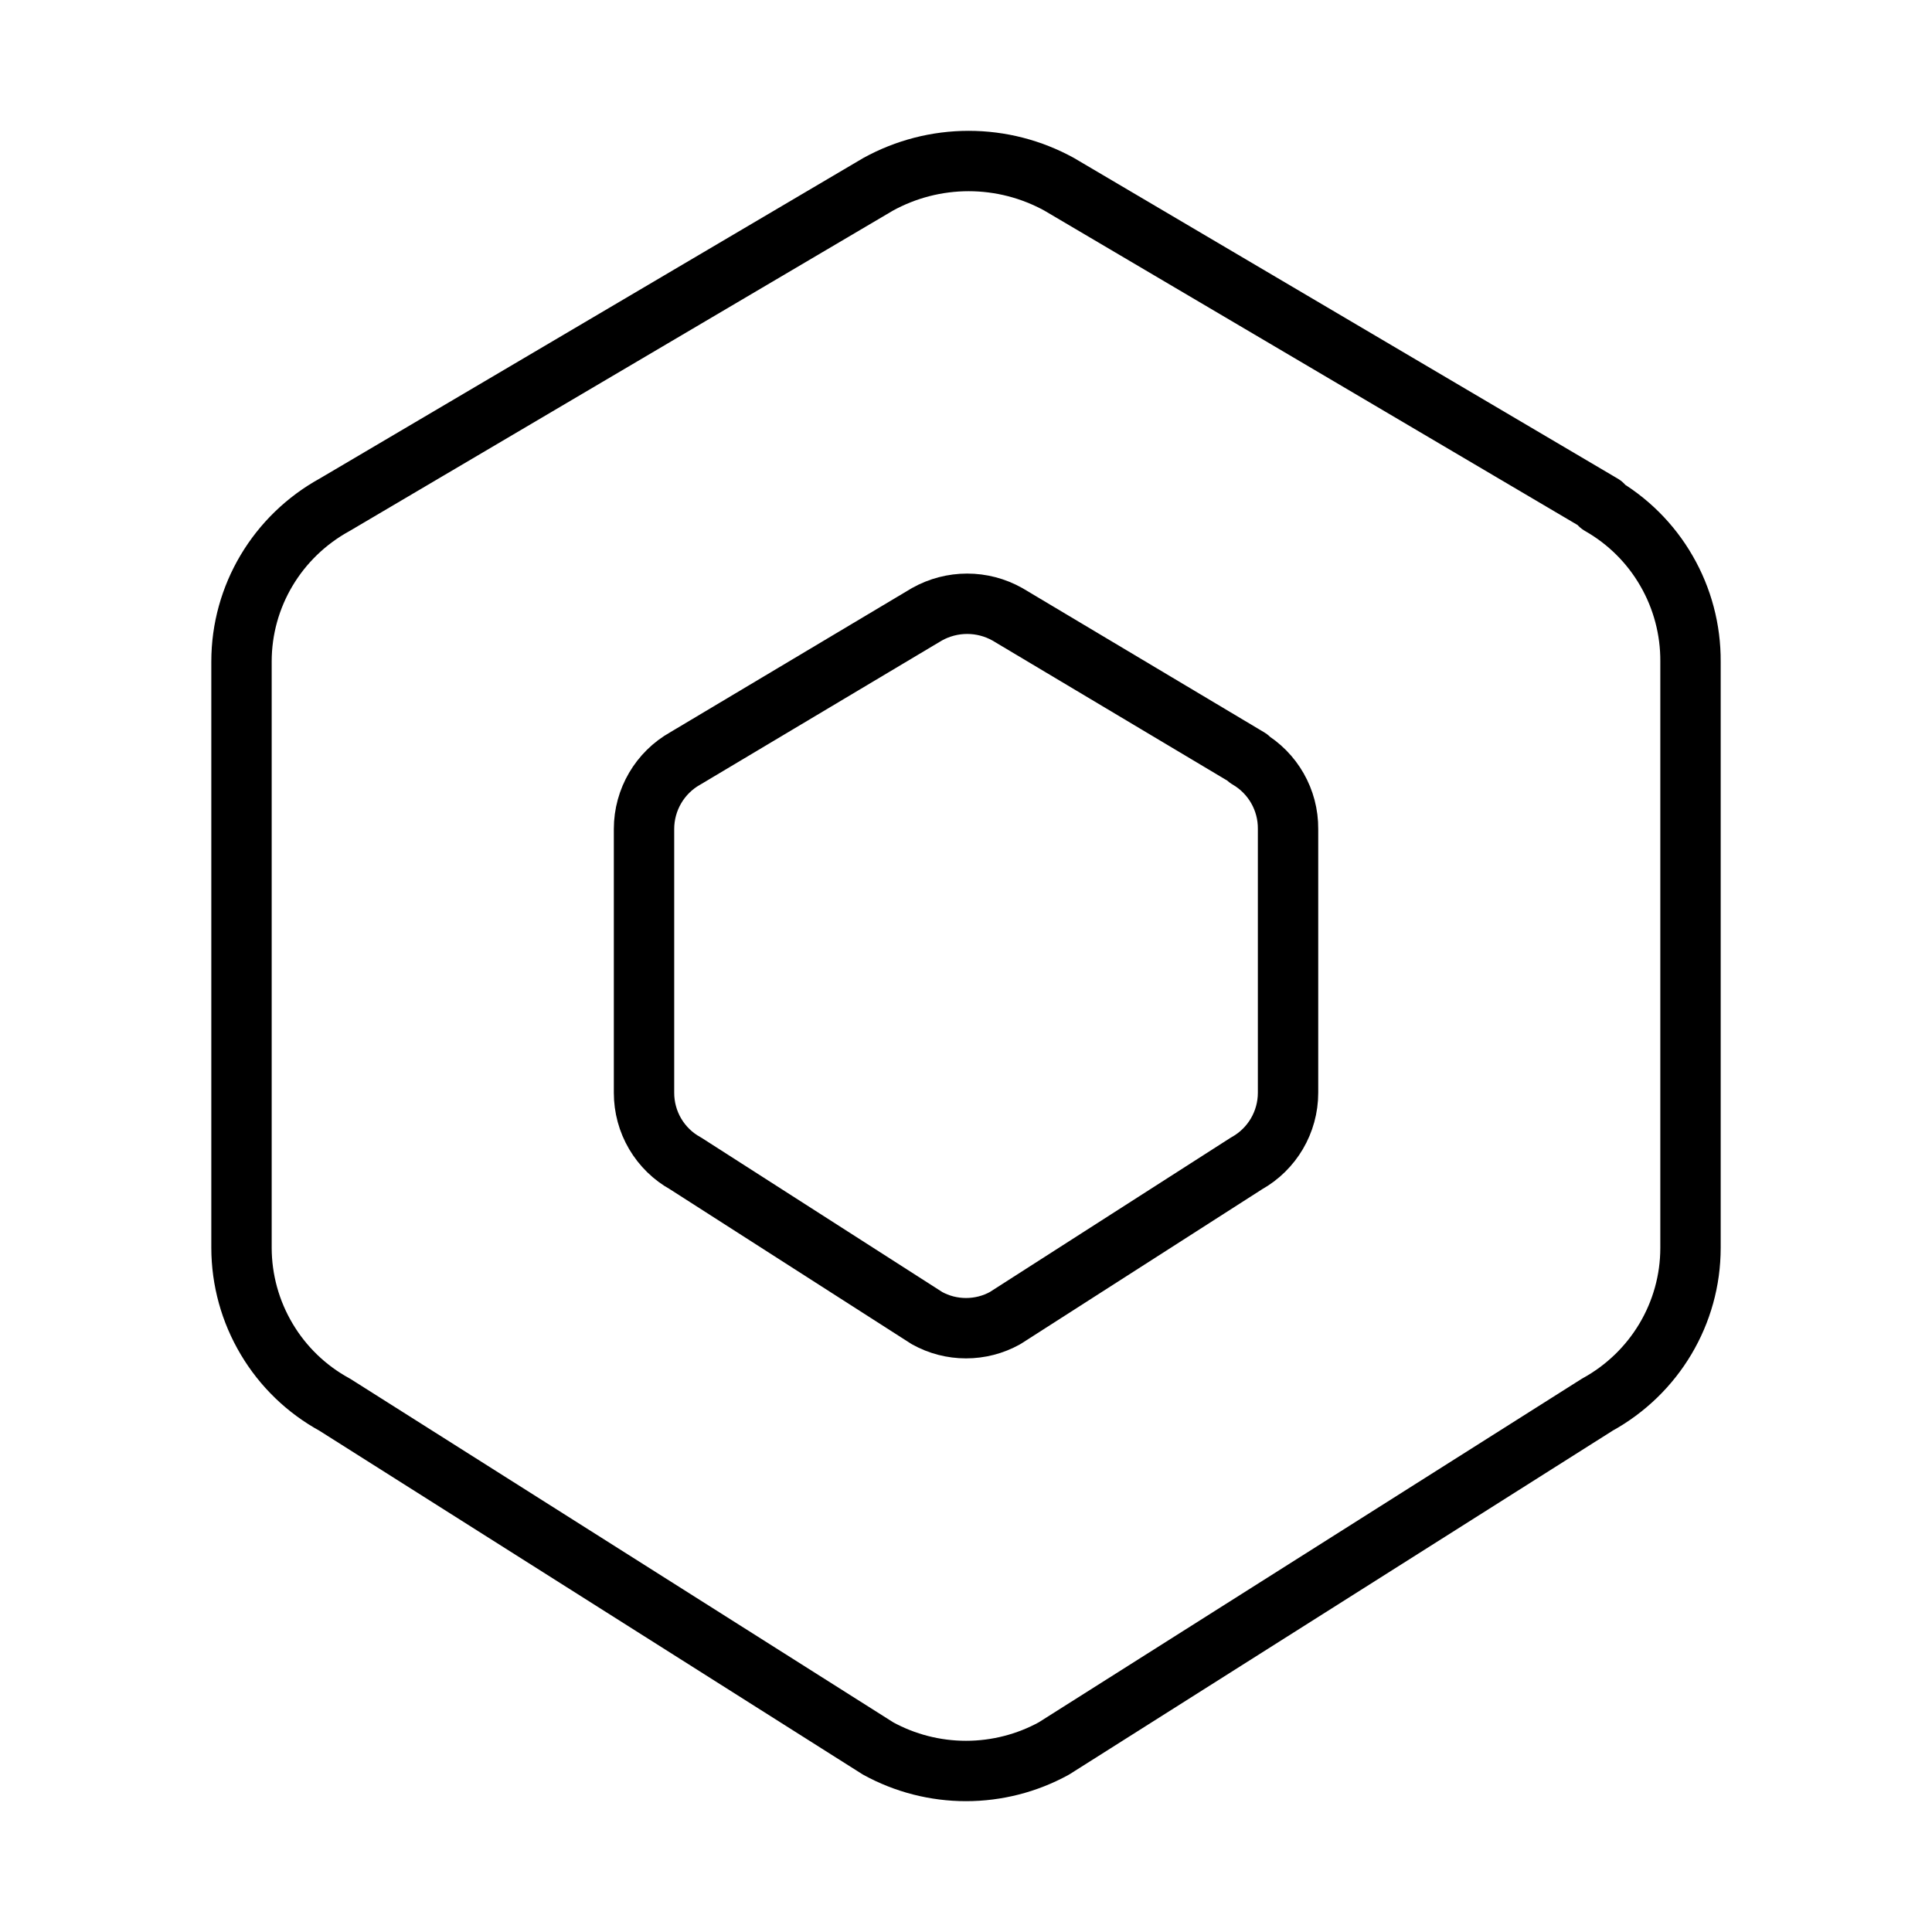
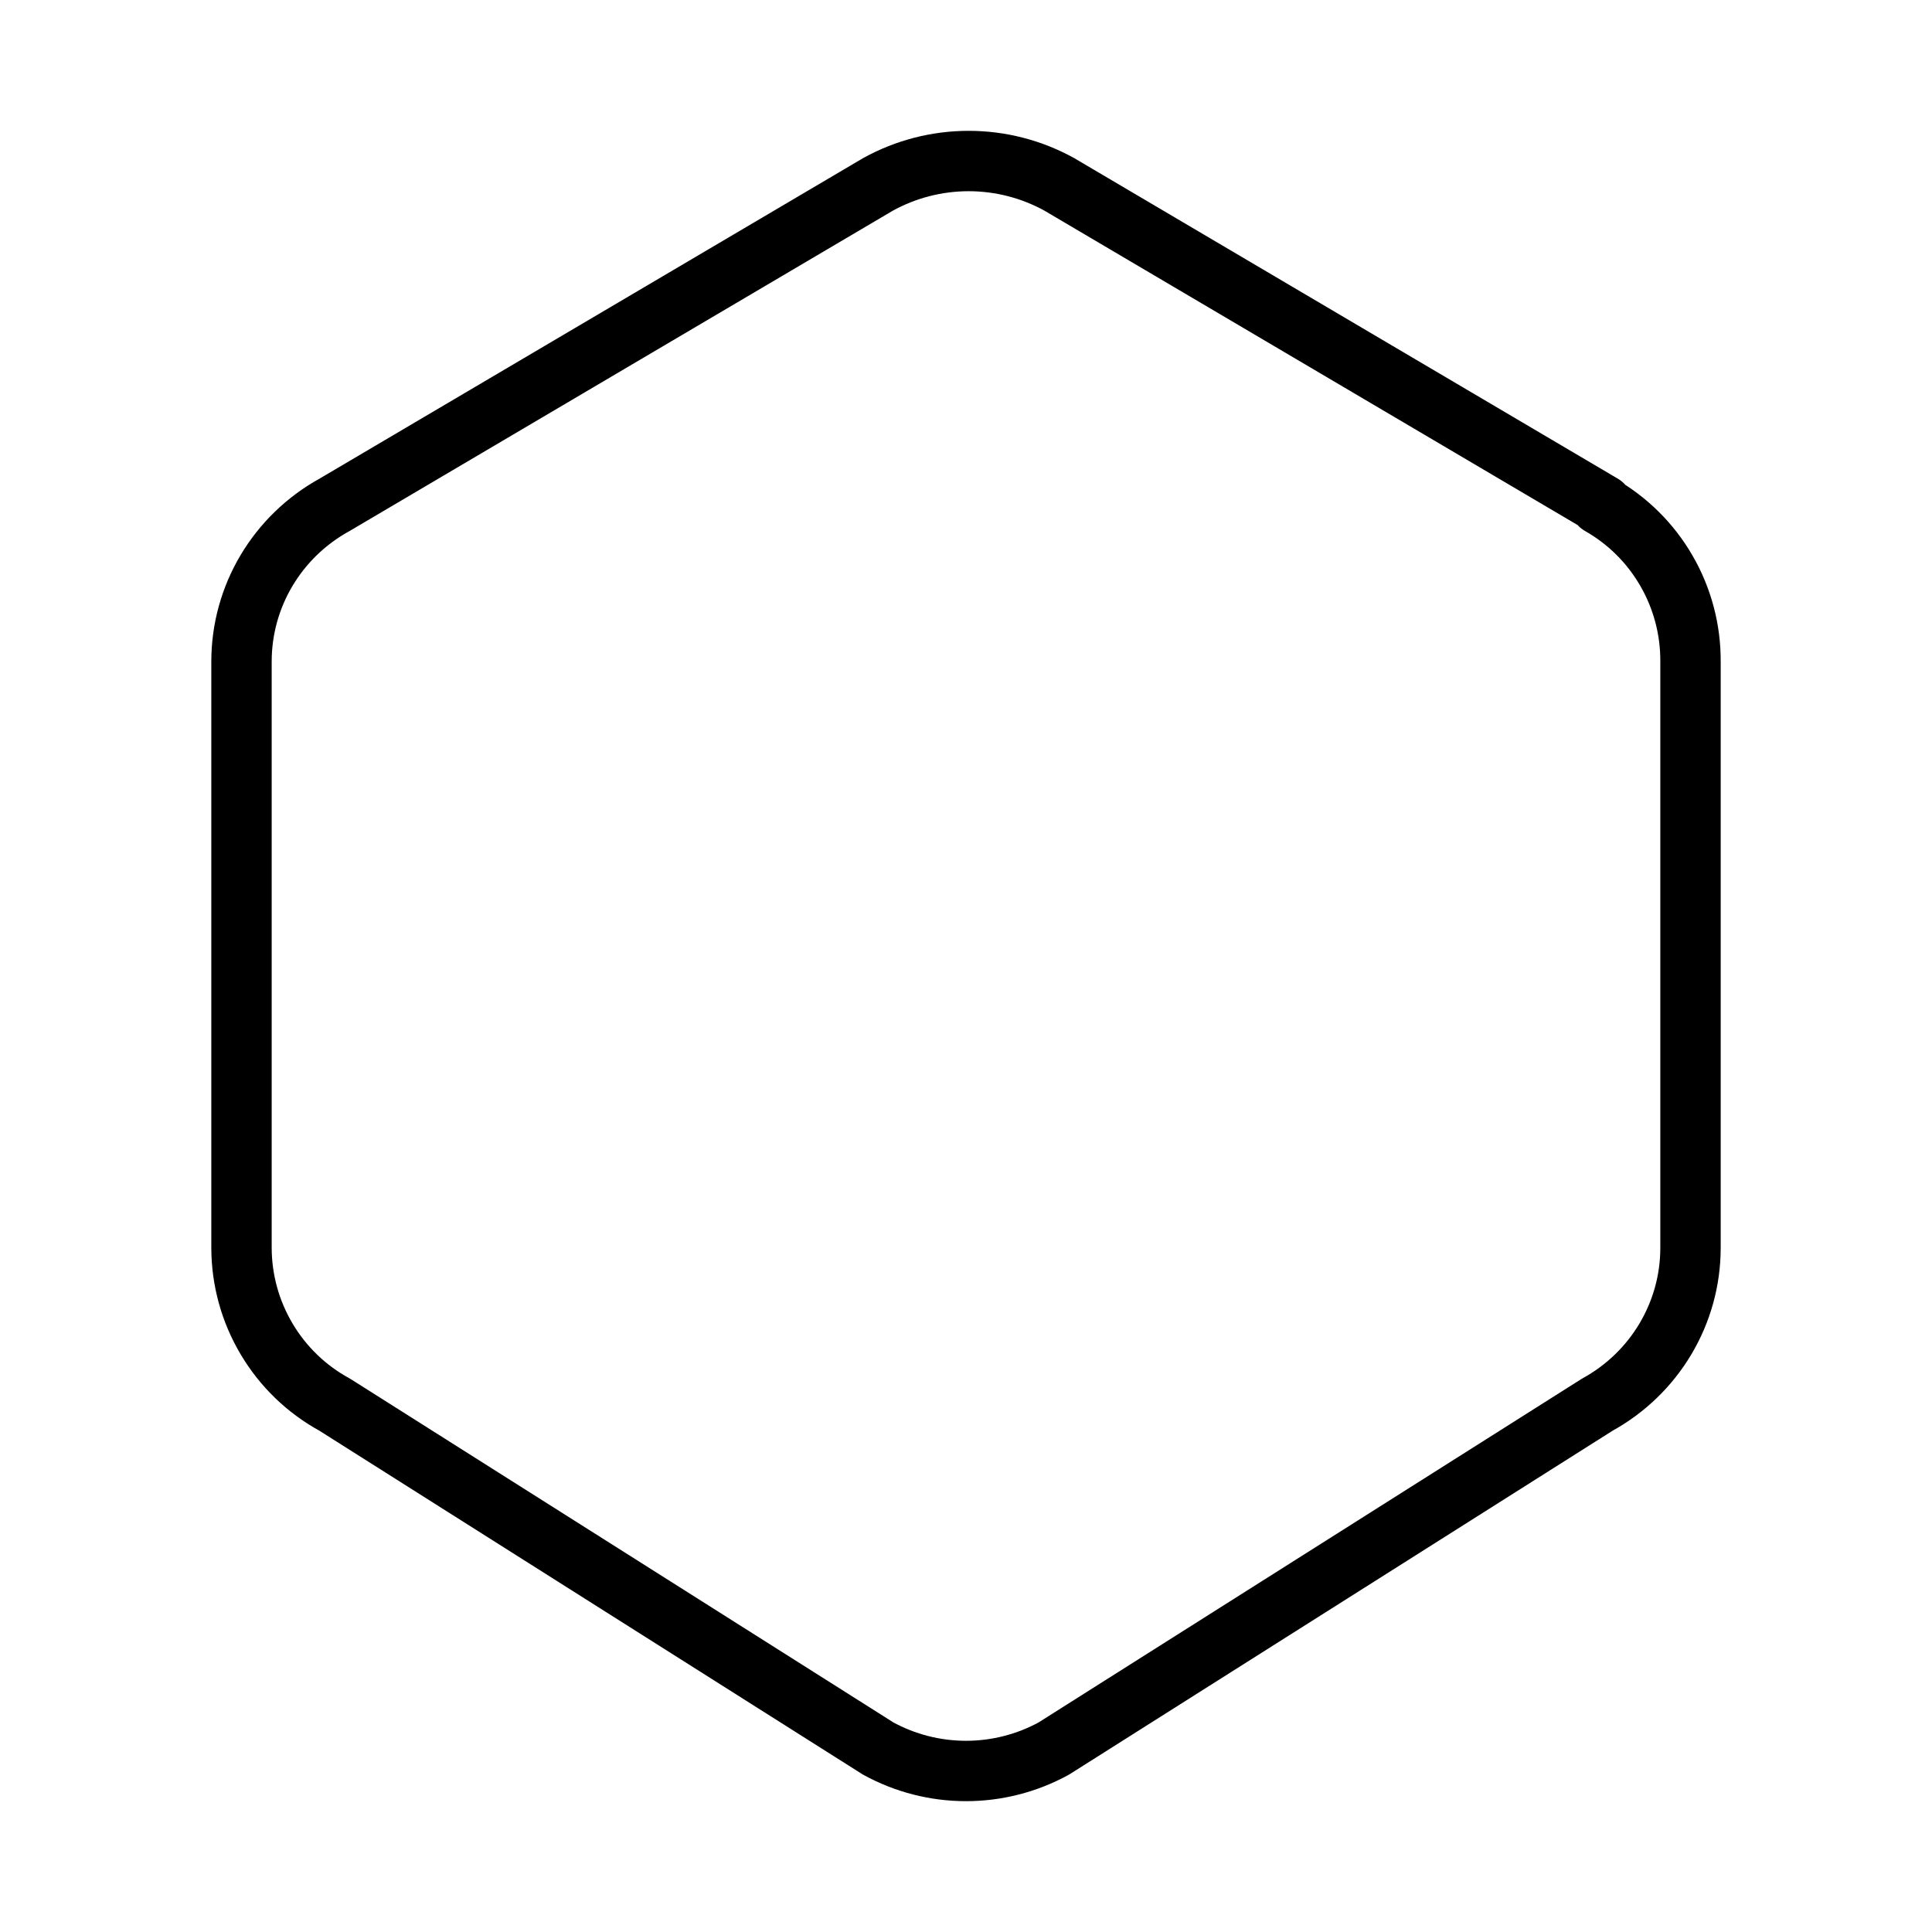
<svg xmlns="http://www.w3.org/2000/svg" width="32" height="32" viewBox="0 0 32 32" fill="none">
  <path d="M26.5 8.36C26.958 8.62 27.339 8.998 27.602 9.455C27.866 9.911 28.003 10.43 28 10.957V20.669C28 21.748 27.409 22.742 26.456 23.266L17.456 28.96C17.01 29.205 16.509 29.333 16 29.333C15.491 29.333 14.99 29.205 14.544 28.96L5.544 23.266C5.078 23.012 4.688 22.636 4.417 22.179C4.145 21.722 4.001 21.201 4 20.669V10.956C4 9.877 4.591 8.884 5.544 8.36L14.544 3.053C15.003 2.8 15.519 2.667 16.044 2.667C16.569 2.667 17.085 2.8 17.544 3.053L26.544 8.36H26.5Z" stroke="black" stroke-linecap="round" stroke-linejoin="round" />
-   <path d="M20.667 12.562C21.083 12.803 21.338 13.249 21.334 13.73V18.1C21.334 18.585 21.071 19.033 20.647 19.269L16.647 21.832C16.449 21.942 16.227 21.999 16 21.999C15.774 21.999 15.552 21.942 15.354 21.832L11.354 19.269C11.145 19.154 10.972 18.984 10.851 18.779C10.73 18.573 10.667 18.339 10.667 18.101V13.73C10.667 13.245 10.93 12.797 11.352 12.561L15.352 10.175C15.767 9.942 16.272 9.942 16.686 10.175L20.686 12.561H20.667V12.562Z" stroke="black" stroke-linecap="round" stroke-linejoin="round" />
</svg>